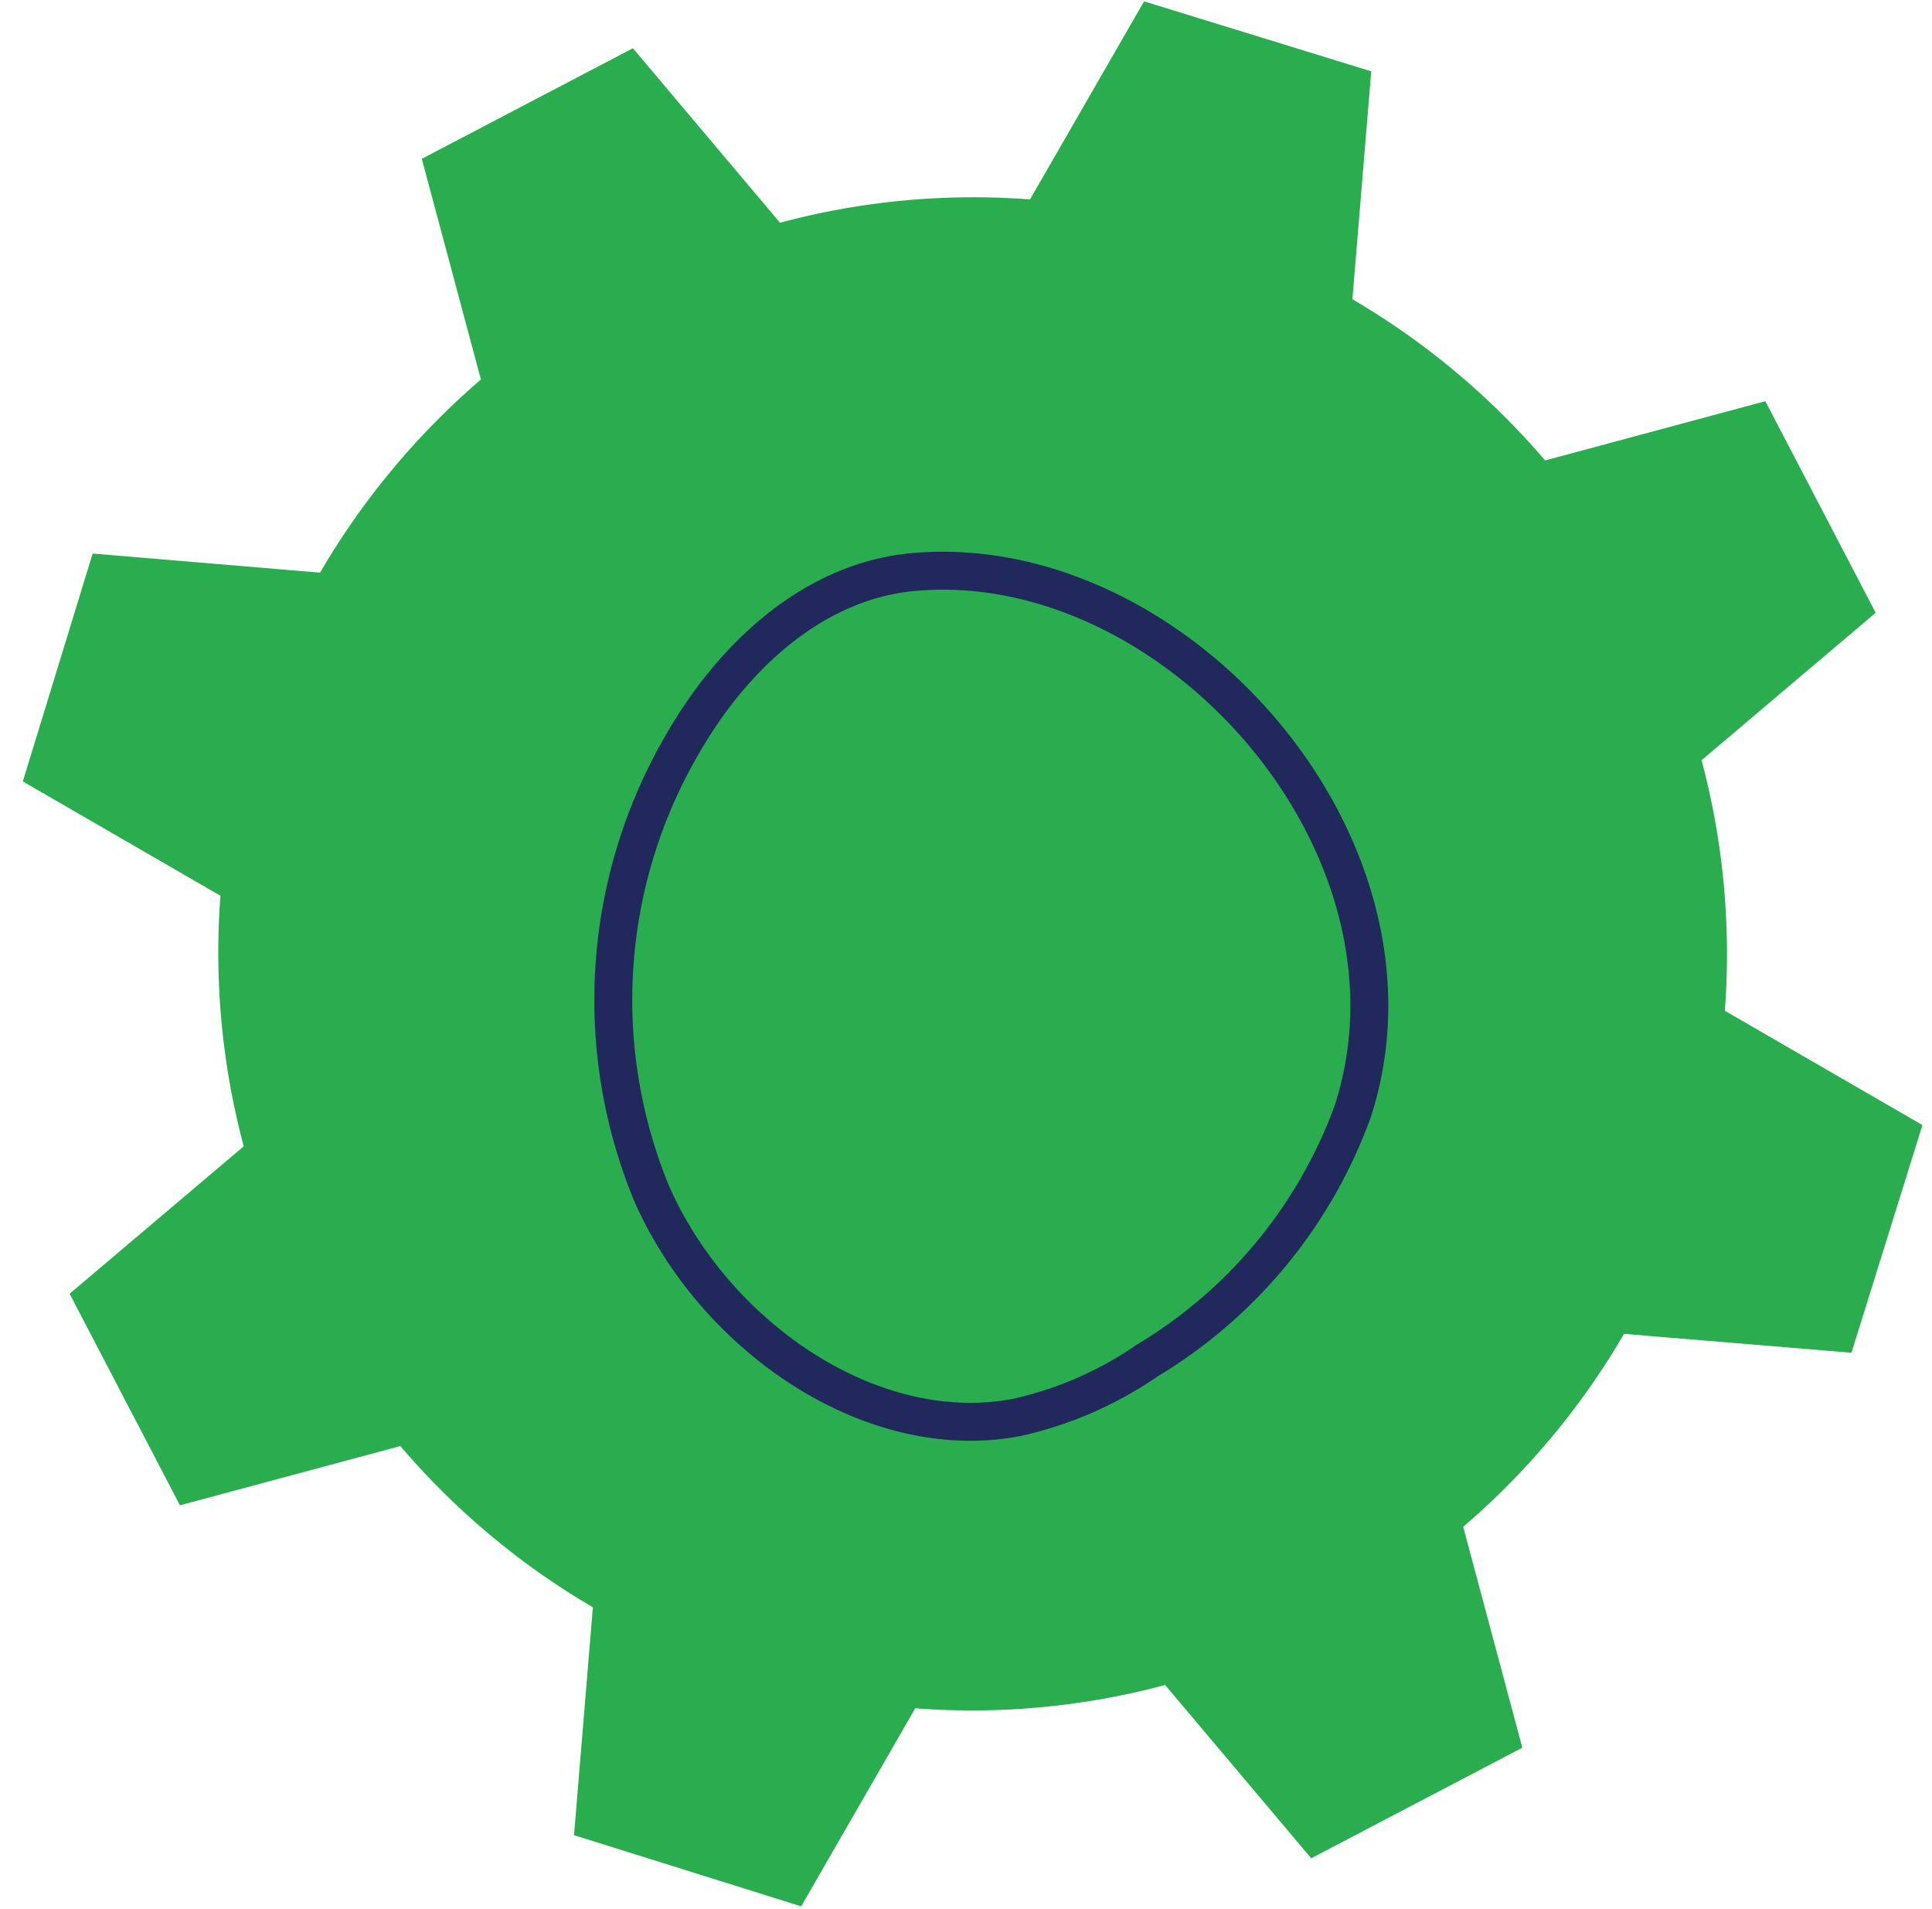
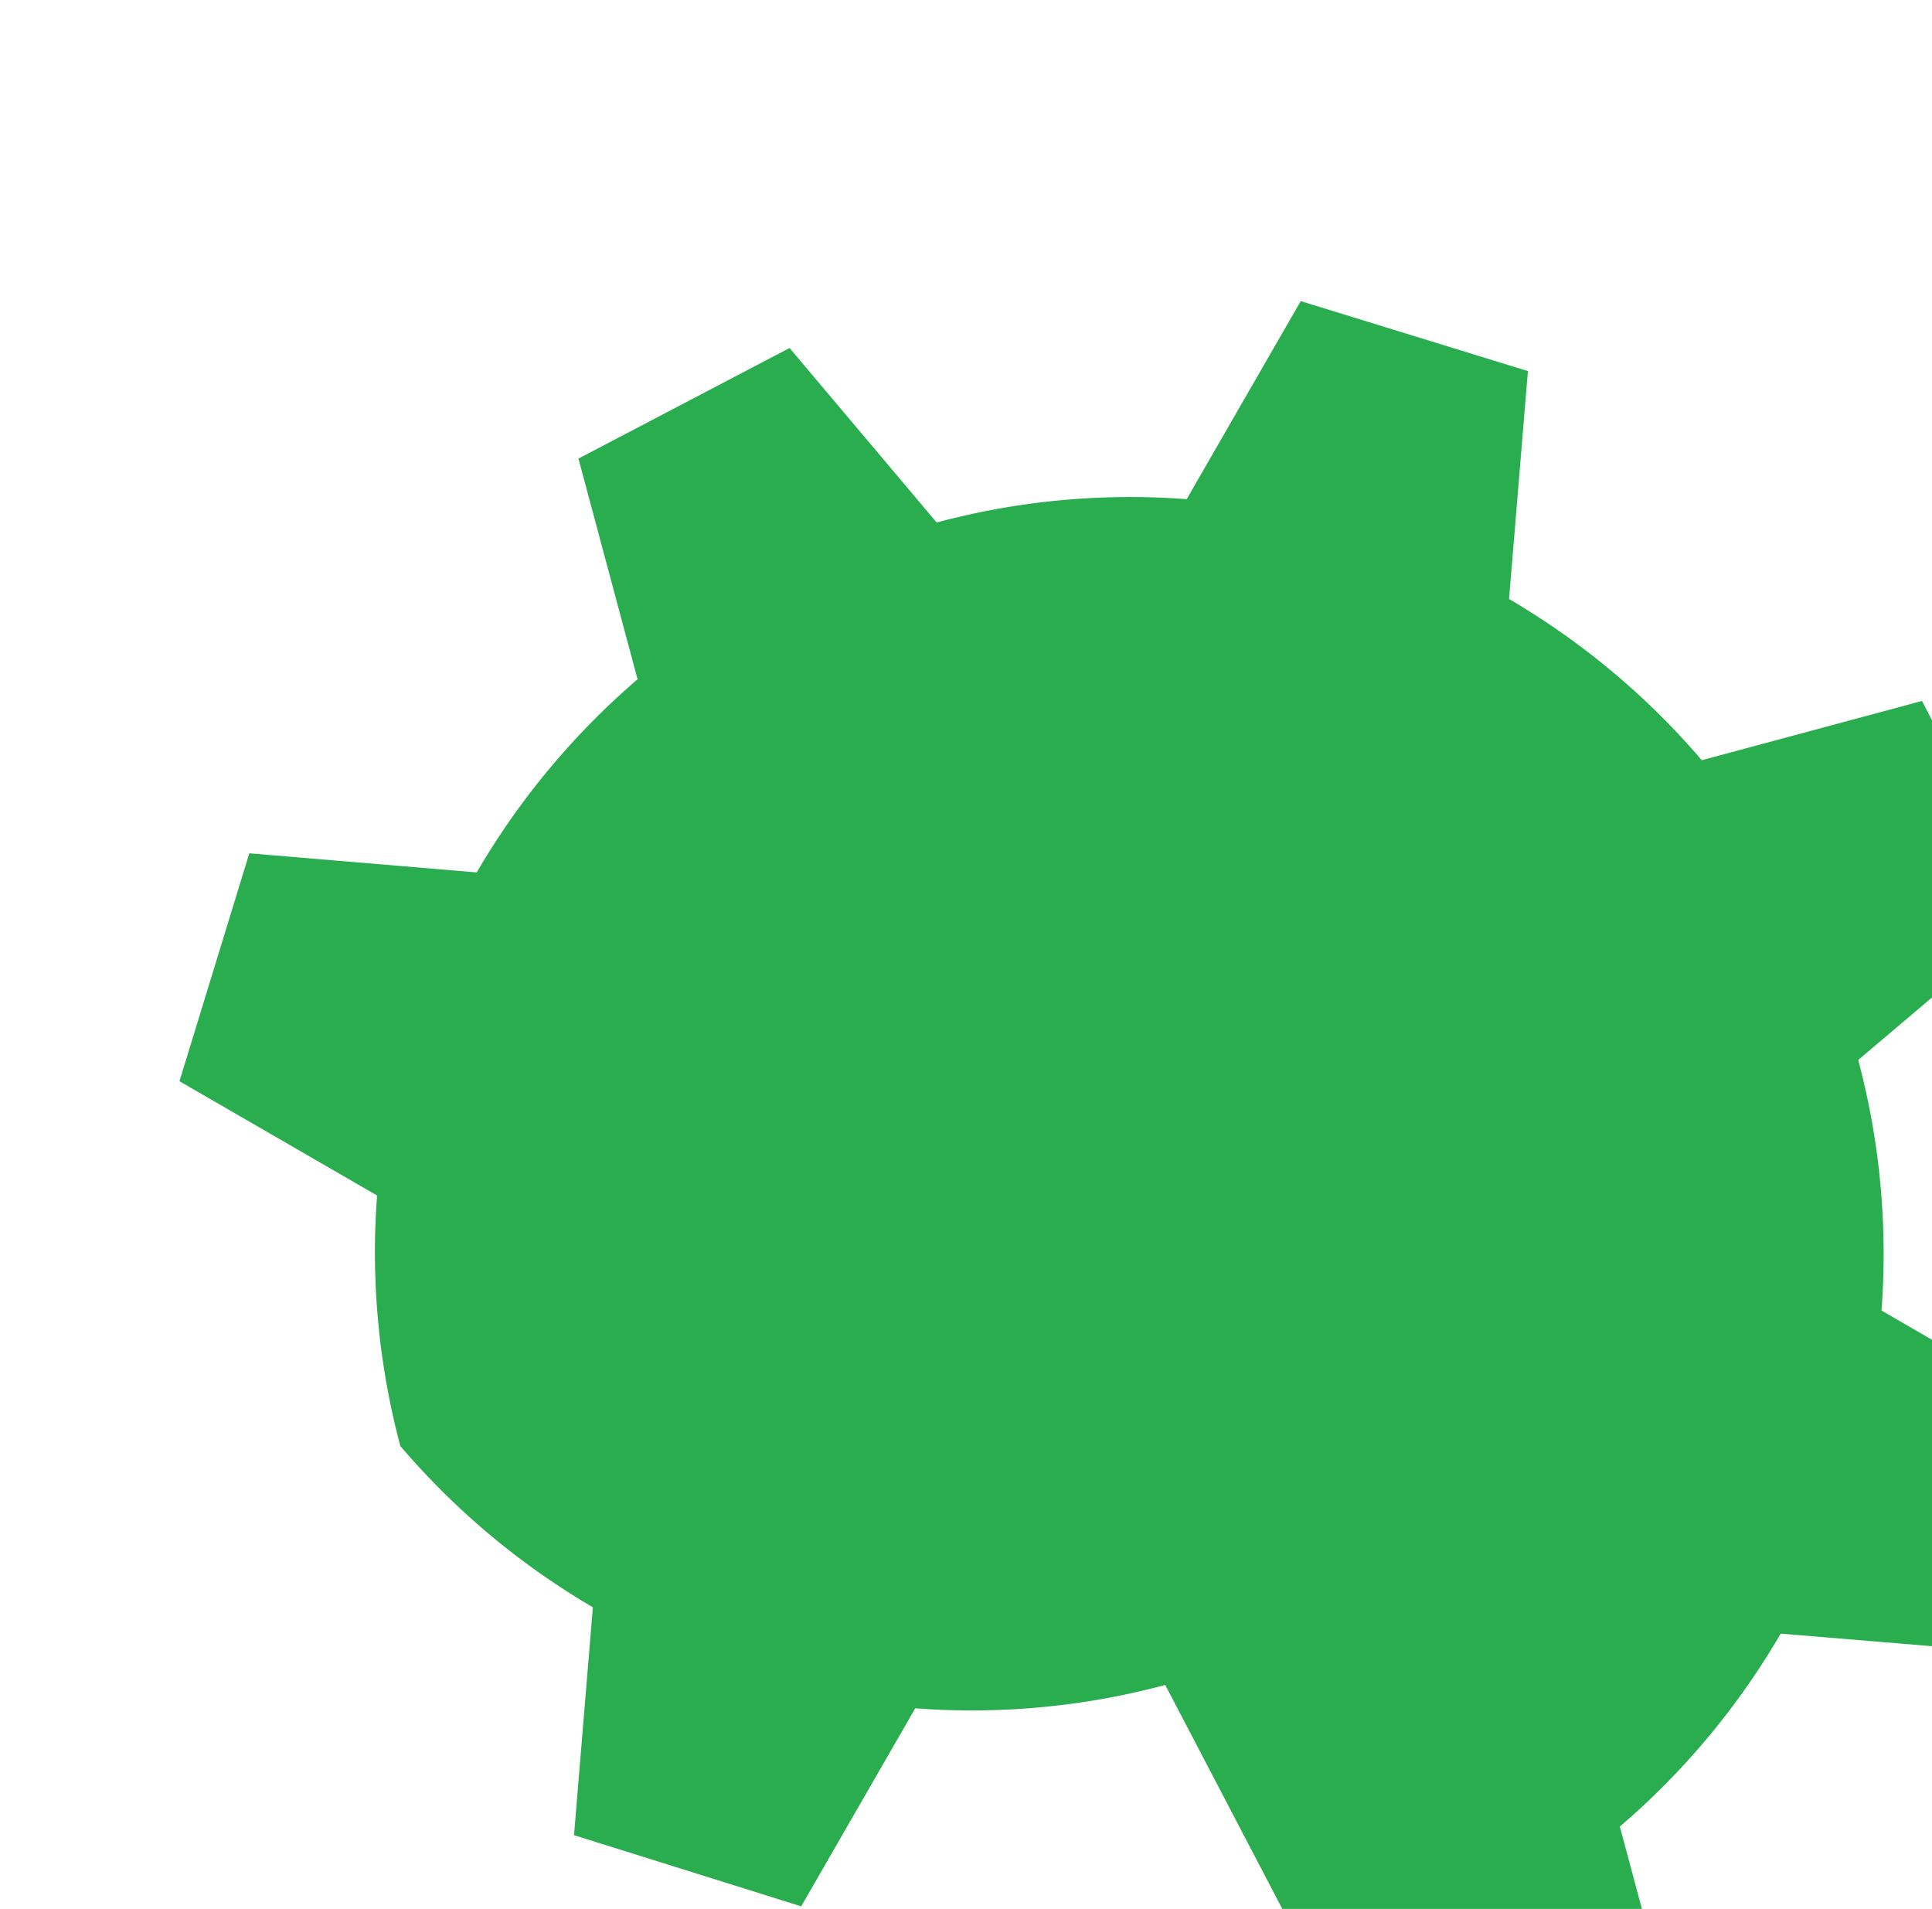
<svg xmlns="http://www.w3.org/2000/svg" width="83" height="82" fill="none" viewBox="0 0 83 82">
-   <path fill="#2AAD4E" fill-rule="evenodd" d="M50.06 72.38a32.075 32.075 0 0 1-10.74 1.002l-4.9 8.508-9.76-3.057.81-9.79a32.276 32.276 0 0 1-8.27-6.925l-9.47 2.545-4.74-9.089 7.48-6.333a32.272 32.272 0 0 1-1-10.763l-8.49-4.91 3-9.79 9.77.821a32.523 32.523 0 0 1 6.91-8.297l-2.54-9.48 9.07-4.75 6.32 7.496a32.075 32.075 0 0 1 10.74-1.002l4.9-8.508 9.76 3.006-.81 9.79a32.485 32.485 0 0 1 8.28 6.925l9.46-2.545 4.74 9.089-7.48 6.333a32.277 32.277 0 0 1 1 10.763l8.49 4.91-3.05 9.78-9.77-.811a32.313 32.313 0 0 1-6.91 8.287l2.54 9.49-9.07 4.75-6.32-7.496.05.05Z" clip-rule="evenodd" />
-   <path stroke="#21285C" stroke-miterlimit="10" stroke-width="1.63" d="M58.101 47.778a20.754 20.754 0 0 1-8.81 10.662 15.982 15.982 0 0 1-5.6 2.445c-6.15 1.193-12.93-3.367-15.69-9.6a21.806 21.806 0 0 1 1.22-19.15c2.18-3.878 5.69-7.185 10.06-7.566 11.24-.982 22.55 11.825 18.82 23.209Z" clip-rule="evenodd" />
+   <path fill="#2AAD4E" fill-rule="evenodd" d="M50.06 72.38a32.075 32.075 0 0 1-10.74 1.002l-4.9 8.508-9.76-3.057.81-9.79a32.276 32.276 0 0 1-8.27-6.925a32.272 32.272 0 0 1-1-10.763l-8.49-4.91 3-9.79 9.77.821a32.523 32.523 0 0 1 6.91-8.297l-2.54-9.48 9.07-4.75 6.32 7.496a32.075 32.075 0 0 1 10.74-1.002l4.9-8.508 9.76 3.006-.81 9.79a32.485 32.485 0 0 1 8.28 6.925l9.46-2.545 4.74 9.089-7.48 6.333a32.277 32.277 0 0 1 1 10.763l8.49 4.91-3.05 9.78-9.77-.811a32.313 32.313 0 0 1-6.91 8.287l2.54 9.49-9.07 4.75-6.32-7.496.05.05Z" clip-rule="evenodd" />
</svg>